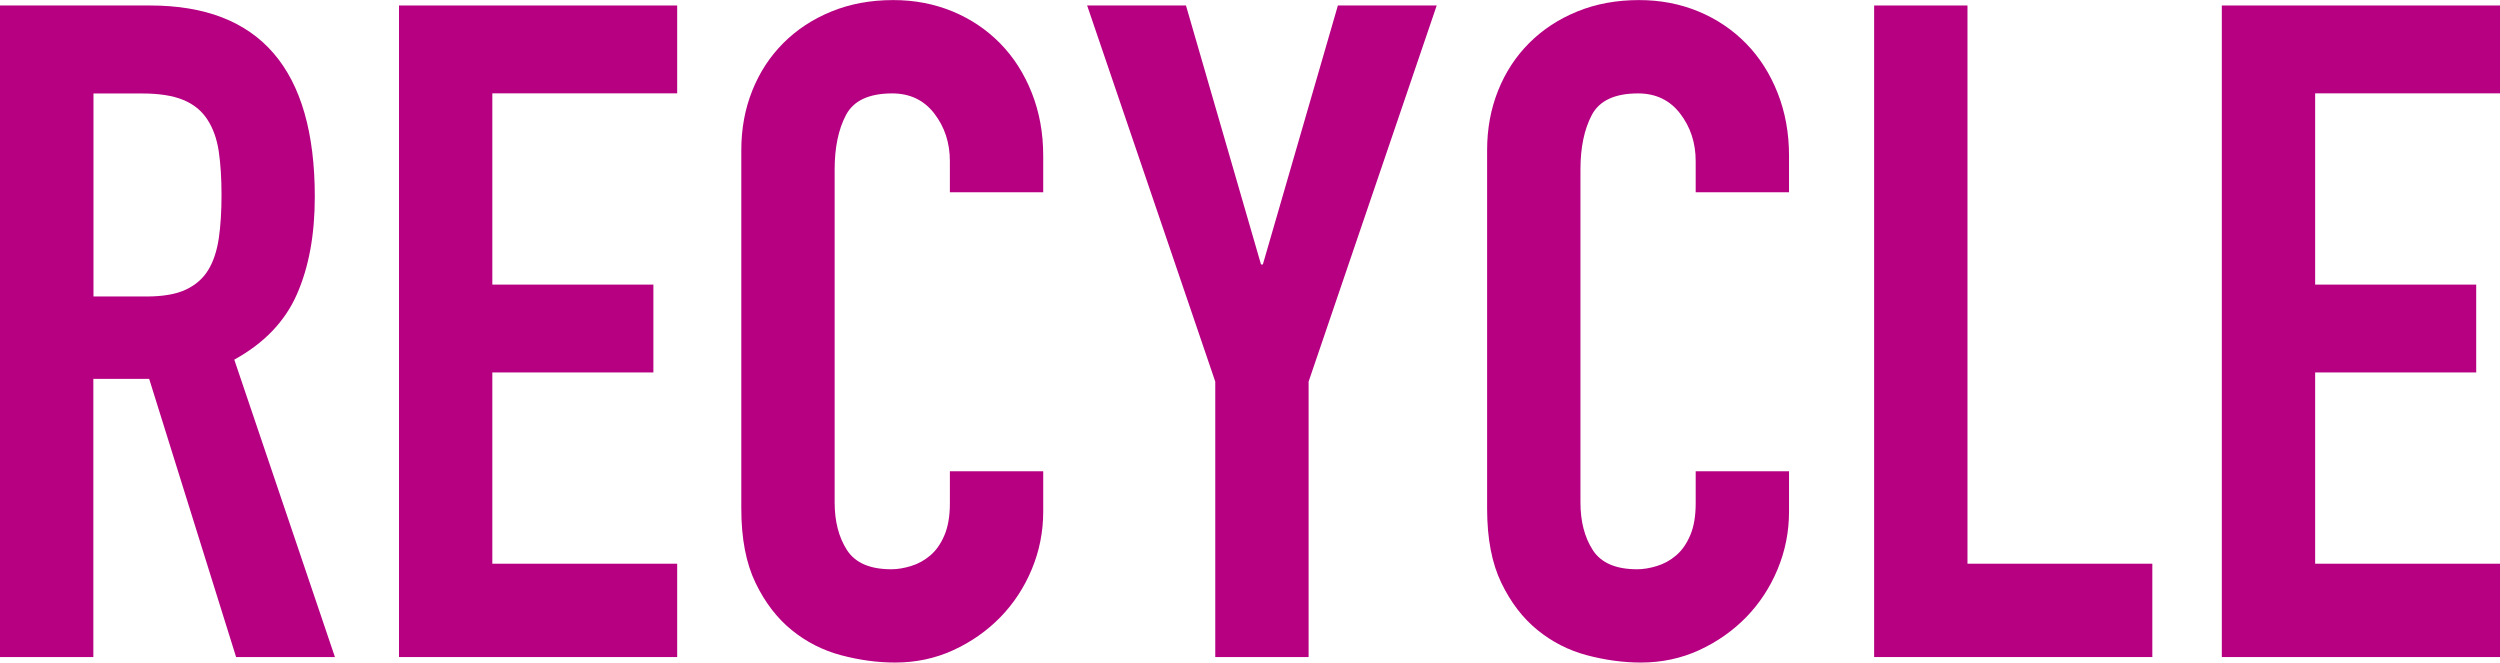
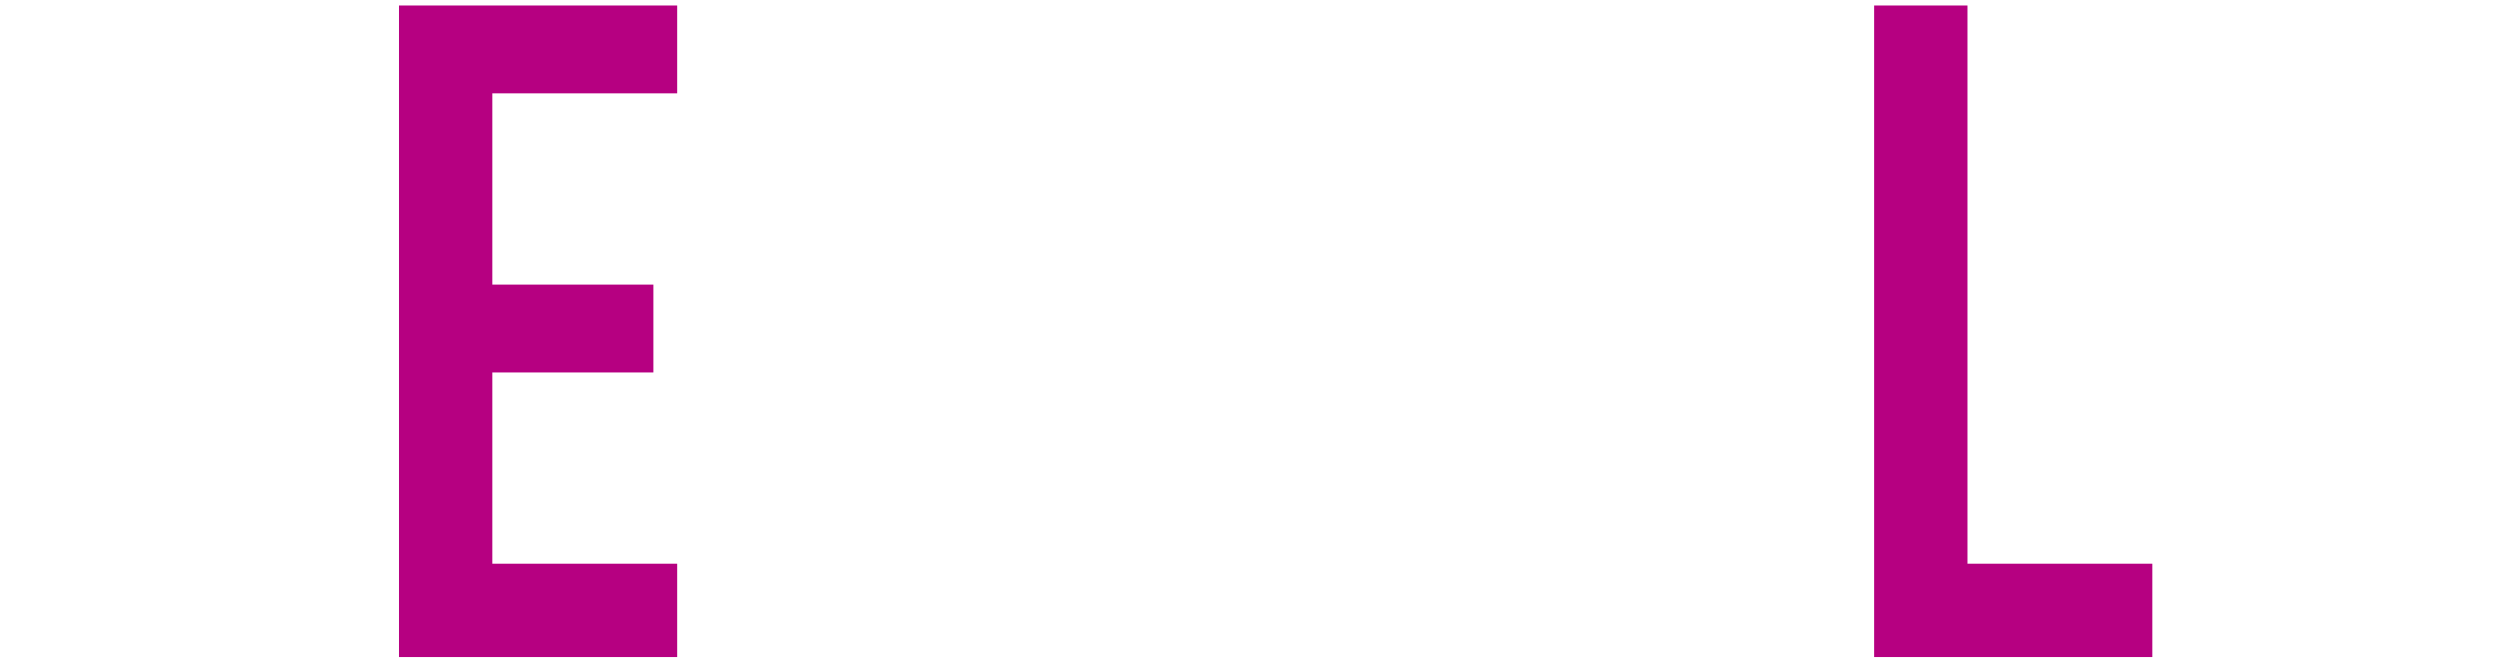
<svg xmlns="http://www.w3.org/2000/svg" id="_レイヤー_2" viewBox="0 0 355.15 94.12">
  <defs>
    <style>.cls-1{fill:#b60081;stroke-width:0px;}</style>
  </defs>
  <g id="design">
-     <path class="cls-1" d="m0,.78h21.32c15.6,0,23.4,9.06,23.4,27.17,0,5.38-.84,9.99-2.54,13.85-1.69,3.86-4.66,6.96-8.9,9.29l14.3,42.25h-14.04l-12.35-39.52h-7.93v39.52H0V.78Zm13.26,41.34h7.54c2.34,0,4.2-.32,5.59-.97,1.39-.65,2.45-1.58,3.19-2.79.74-1.21,1.23-2.71,1.5-4.49.26-1.78.39-3.83.39-6.17s-.13-4.4-.39-6.17c-.26-1.78-.8-3.29-1.62-4.55-.82-1.26-1.97-2.19-3.44-2.79-1.48-.61-3.42-.91-5.85-.91h-6.89v28.86Z" />
    <path class="cls-1" d="m56.68.78h39.52v12.48h-26.26v27.17h22.88v12.48h-22.88v27.17h26.26v13.26h-39.52V.78Z" />
-     <path class="cls-1" d="m148.2,72.67c0,2.86-.54,5.59-1.62,8.19-1.08,2.6-2.58,4.88-4.48,6.83-1.91,1.95-4.14,3.51-6.69,4.68-2.56,1.17-5.31,1.75-8.26,1.75-2.51,0-5.07-.35-7.67-1.04-2.6-.69-4.94-1.89-7.02-3.58-2.08-1.69-3.79-3.92-5.13-6.7-1.34-2.77-2.02-6.28-2.02-10.53V21.32c0-3.03.52-5.85,1.56-8.45,1.04-2.6,2.51-4.85,4.42-6.76s4.18-3.4,6.83-4.48c2.64-1.08,5.57-1.62,8.77-1.62,3.03,0,5.85.54,8.45,1.62,2.6,1.08,4.85,2.6,6.76,4.55,1.91,1.95,3.4,4.29,4.48,7.02,1.08,2.73,1.62,5.7,1.62,8.91v5.2h-13.26v-4.42c0-2.6-.74-4.85-2.21-6.76-1.47-1.91-3.47-2.86-5.98-2.86-3.29,0-5.48,1.02-6.56,3.05-1.08,2.04-1.62,4.62-1.62,7.74v47.32c0,2.69.58,4.94,1.75,6.76,1.17,1.82,3.27,2.73,6.3,2.73.87,0,1.8-.15,2.8-.46,1-.3,1.91-.8,2.73-1.5.82-.69,1.49-1.64,2.01-2.86.52-1.21.78-2.73.78-4.55v-4.55h13.26v5.72Z" />
-     <path class="cls-1" d="m172.64,54.21L154.44.78h14.04l10.66,36.79h.26L190.06.78h14.04l-18.2,53.43v39.13h-13.26v-39.13Z" />
-     <path class="cls-1" d="m254.15,72.67c0,2.86-.54,5.59-1.62,8.19-1.08,2.6-2.58,4.88-4.48,6.83-1.91,1.95-4.14,3.51-6.69,4.68-2.56,1.17-5.31,1.75-8.26,1.75-2.51,0-5.07-.35-7.67-1.04-2.6-.69-4.94-1.89-7.02-3.58-2.08-1.69-3.79-3.92-5.13-6.7-1.34-2.77-2.02-6.28-2.02-10.53V21.32c0-3.03.52-5.85,1.56-8.45,1.04-2.6,2.51-4.85,4.42-6.76s4.18-3.4,6.83-4.48c2.64-1.08,5.57-1.62,8.77-1.62,3.03,0,5.85.54,8.45,1.62,2.6,1.08,4.85,2.6,6.76,4.55,1.91,1.95,3.4,4.29,4.48,7.02,1.08,2.73,1.62,5.7,1.62,8.91v5.2h-13.26v-4.42c0-2.6-.74-4.85-2.21-6.76-1.47-1.91-3.47-2.86-5.98-2.86-3.29,0-5.48,1.02-6.56,3.05-1.08,2.04-1.62,4.62-1.62,7.74v47.32c0,2.69.58,4.94,1.75,6.76,1.17,1.82,3.27,2.73,6.3,2.73.87,0,1.8-.15,2.8-.46,1-.3,1.91-.8,2.73-1.5.82-.69,1.49-1.64,2.01-2.86.52-1.21.78-2.73.78-4.55v-4.55h13.26v5.72Z" />
    <path class="cls-1" d="m266.24.78h13.26v79.3h26.26v13.26h-39.52V.78Z" />
-     <path class="cls-1" d="m315.63.78h39.52v12.48h-26.26v27.17h22.88v12.48h-22.88v27.17h26.26v13.26h-39.52V.78Z" />
  </g>
</svg>